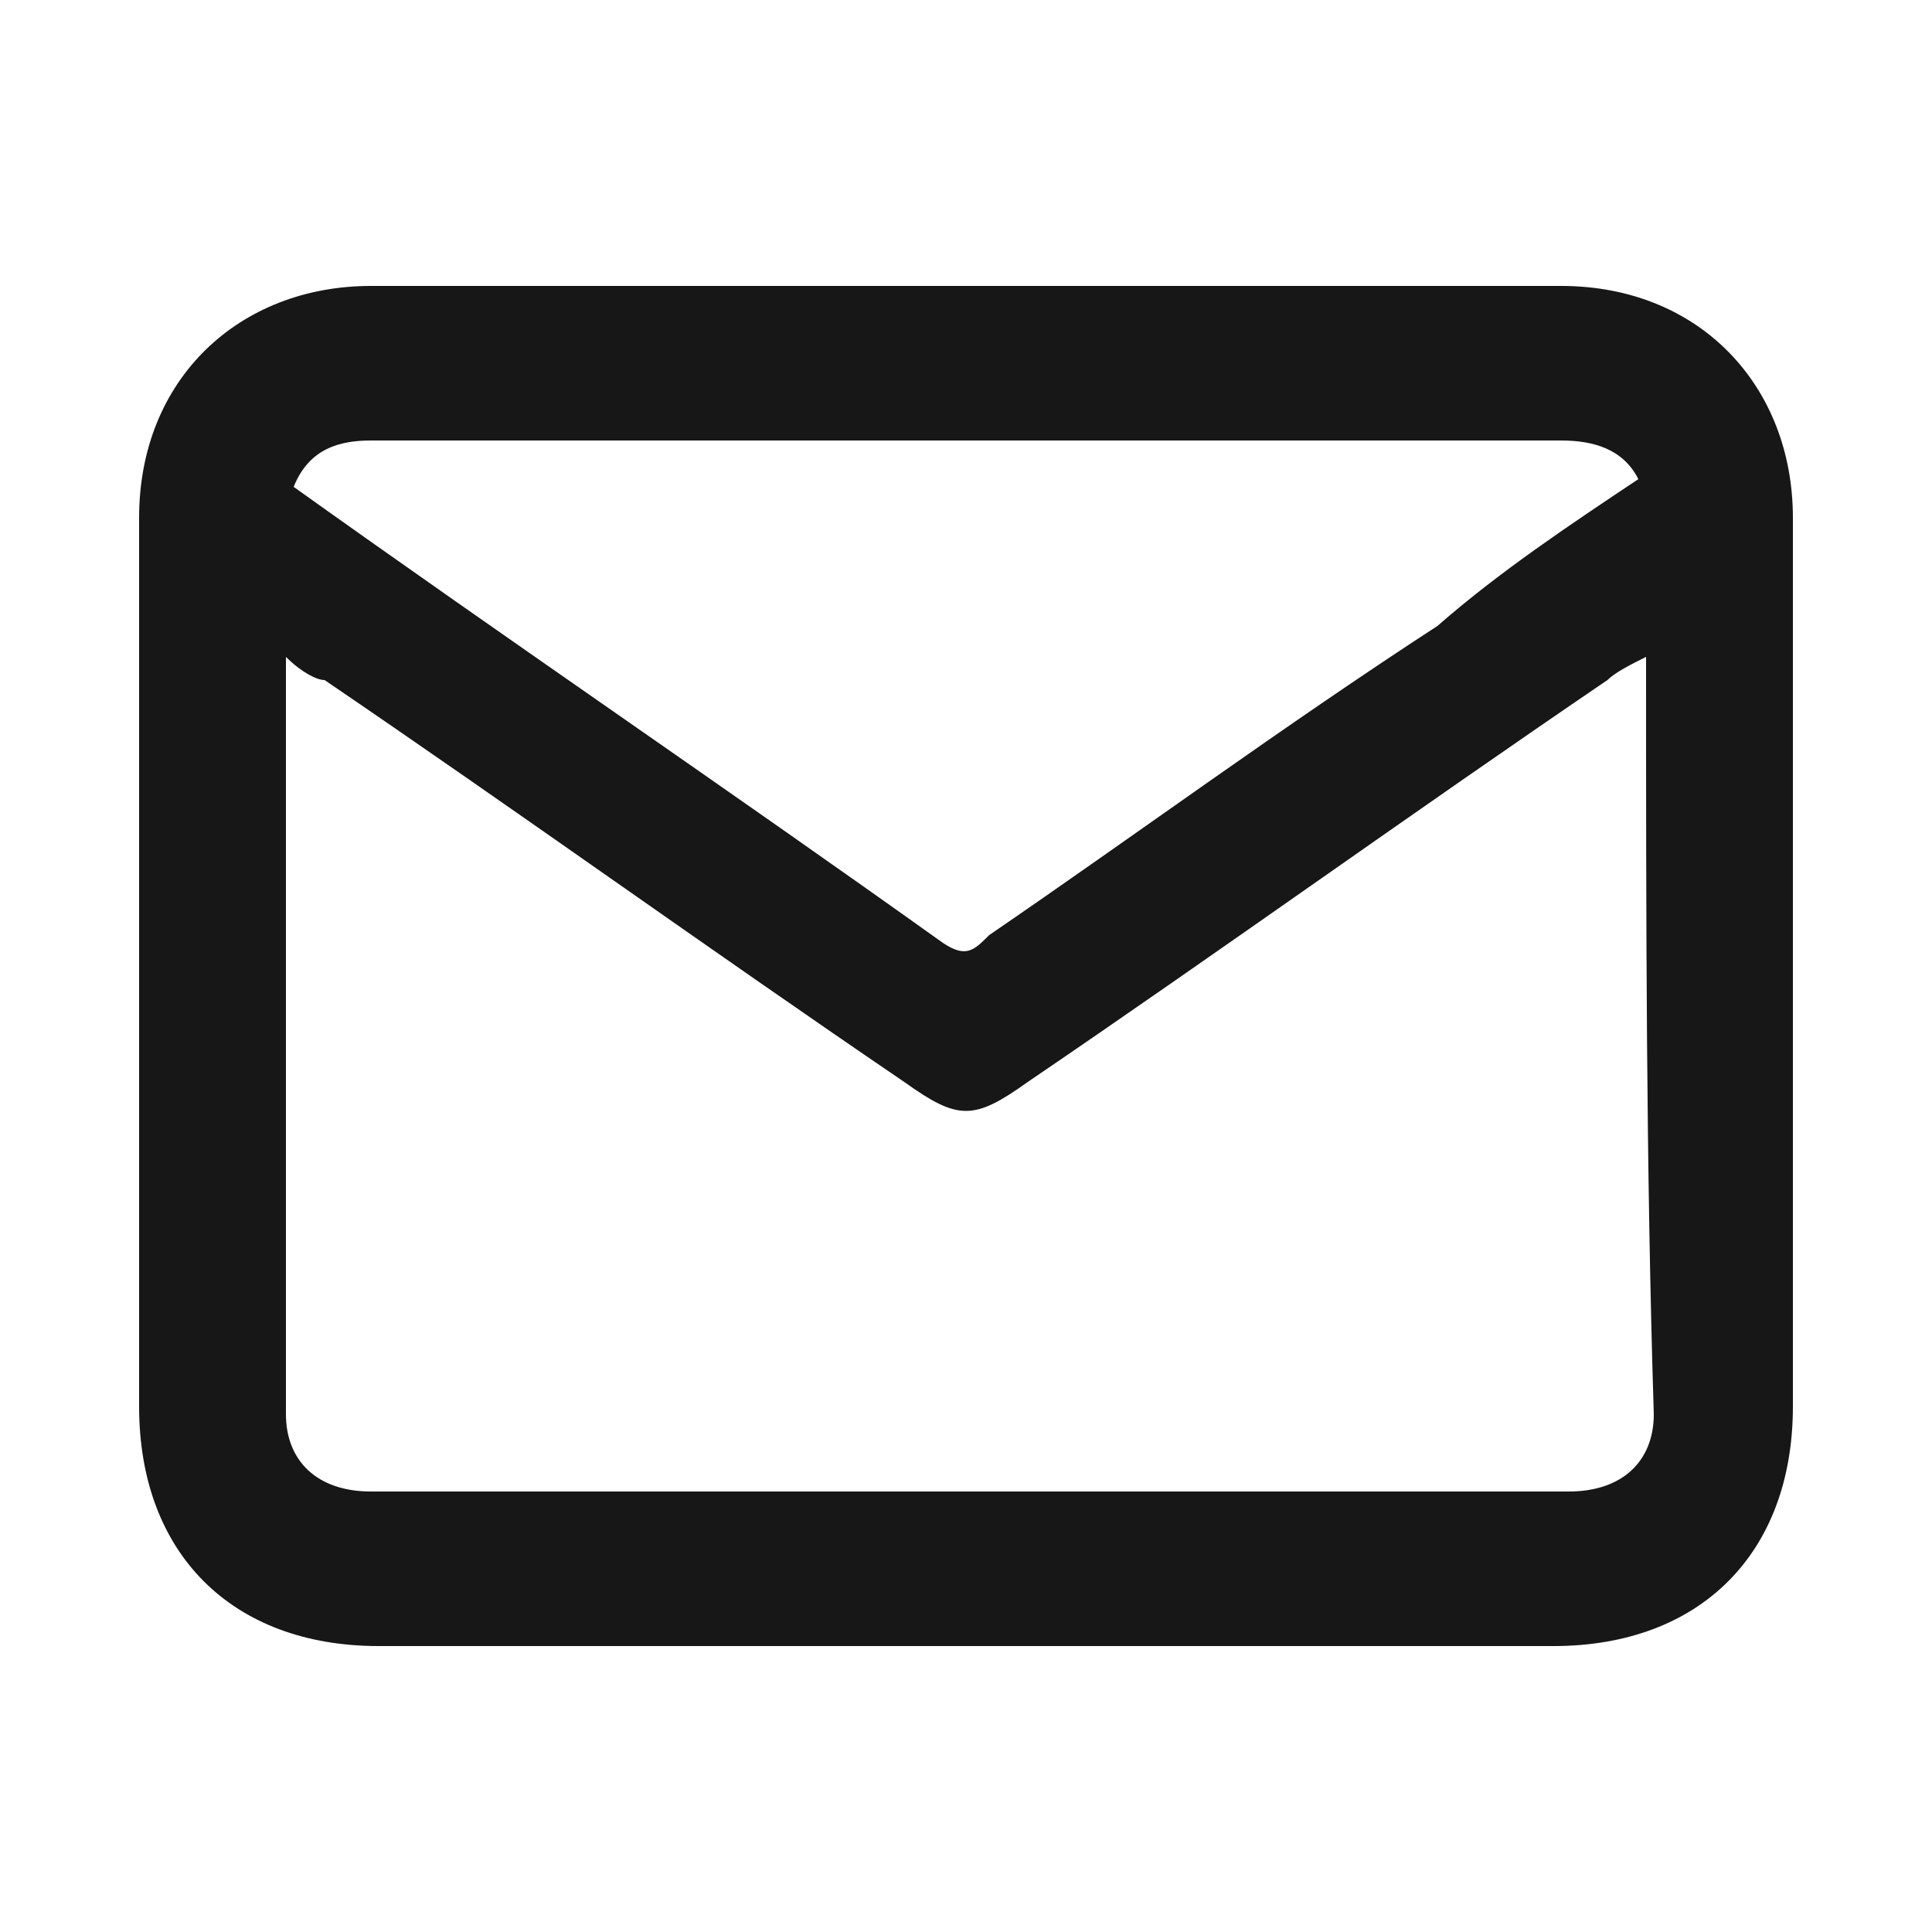
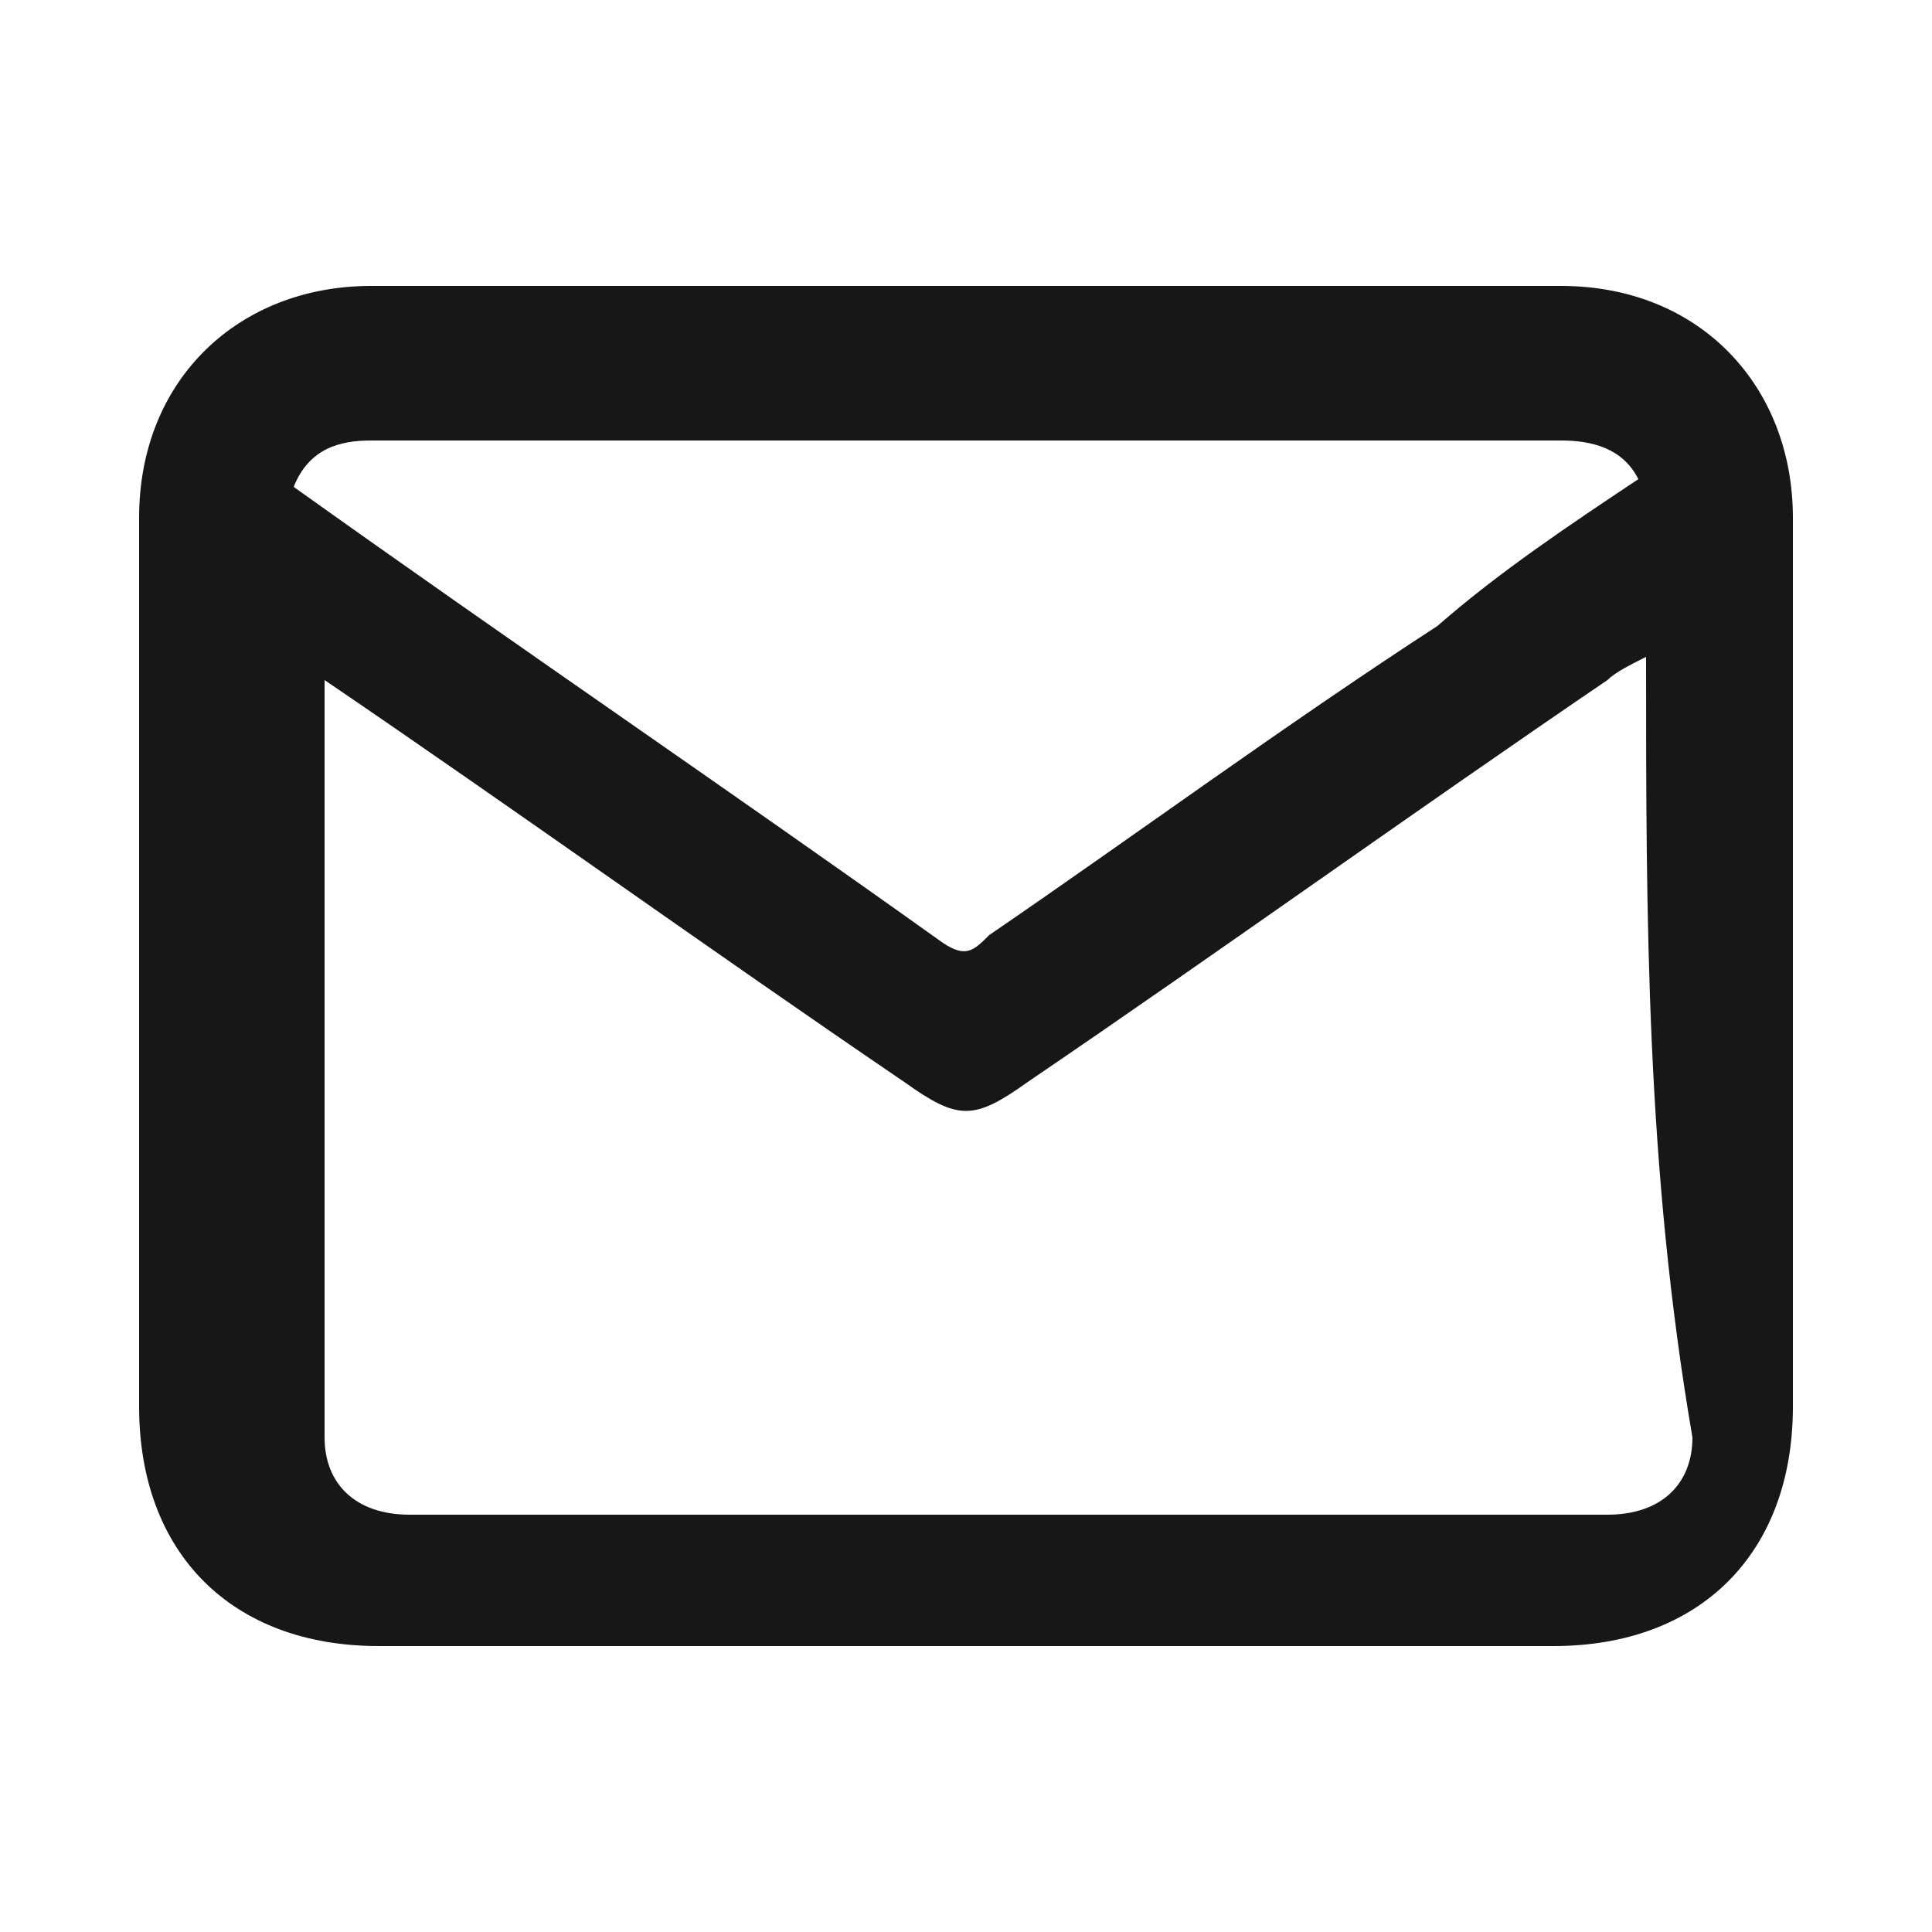
<svg xmlns="http://www.w3.org/2000/svg" version="1.1" id="Layer_1" x="0px" y="0px" viewBox="0 0 25 25" style="enable-background:new 0 0 25 25;" xml:space="preserve">
  <style type="text/css">
	.st0{fill:#171718;}
</style>
  <g>
-     <path class="st0" d="M12.5,21.3c-2.5,0-5.1,0-7.6,0c-1.9,0-3.1-1.2-3.1-3.1c0-3.8,0-7.7,0-11.5c0-1.8,1.3-3,3-3   c5.1,0,10.3,0,15.4,0c1.8,0,3,1.3,3,3c0,3.8,0,7.6,0,11.5c0,1.9-1.2,3.1-3.1,3.1C17.6,21.3,15,21.3,12.5,21.3z M21.3,8.5   c-0.2,0.1-0.4,0.2-0.5,0.3c-2.5,1.7-5,3.5-7.5,5.2c-0.7,0.5-0.9,0.5-1.6,0c-2.5-1.7-5-3.5-7.5-5.2C4.1,8.8,3.9,8.7,3.7,8.5   c0,3.3,0,6.6,0,9.8c0,0.6,0.4,1,1.1,1c5.2,0,10.3,0,15.5,0c0.7,0,1.1-0.4,1.1-1C21.3,15.1,21.3,11.9,21.3,8.5z M21.2,6.2   c-0.2-0.4-0.6-0.5-1-0.5c-3.5,0-7,0-10.5,0c-1.6,0-3.3,0-4.9,0c-0.4,0-0.8,0.1-1,0.6c2.8,2,5.6,3.9,8.4,5.9   c0.3,0.2,0.4,0.1,0.6-0.1c1.9-1.3,3.8-2.7,5.8-4C19.4,7.4,20.3,6.8,21.2,6.2z" />
+     <path class="st0" d="M12.5,21.3c-2.5,0-5.1,0-7.6,0c-1.9,0-3.1-1.2-3.1-3.1c0-3.8,0-7.7,0-11.5c0-1.8,1.3-3,3-3   c5.1,0,10.3,0,15.4,0c1.8,0,3,1.3,3,3c0,3.8,0,7.6,0,11.5c0,1.9-1.2,3.1-3.1,3.1C17.6,21.3,15,21.3,12.5,21.3z M21.3,8.5   c-0.2,0.1-0.4,0.2-0.5,0.3c-2.5,1.7-5,3.5-7.5,5.2c-0.7,0.5-0.9,0.5-1.6,0c-2.5-1.7-5-3.5-7.5-5.2c0,3.3,0,6.6,0,9.8c0,0.6,0.4,1,1.1,1c5.2,0,10.3,0,15.5,0c0.7,0,1.1-0.4,1.1-1C21.3,15.1,21.3,11.9,21.3,8.5z M21.2,6.2   c-0.2-0.4-0.6-0.5-1-0.5c-3.5,0-7,0-10.5,0c-1.6,0-3.3,0-4.9,0c-0.4,0-0.8,0.1-1,0.6c2.8,2,5.6,3.9,8.4,5.9   c0.3,0.2,0.4,0.1,0.6-0.1c1.9-1.3,3.8-2.7,5.8-4C19.4,7.4,20.3,6.8,21.2,6.2z" />
  </g>
</svg>